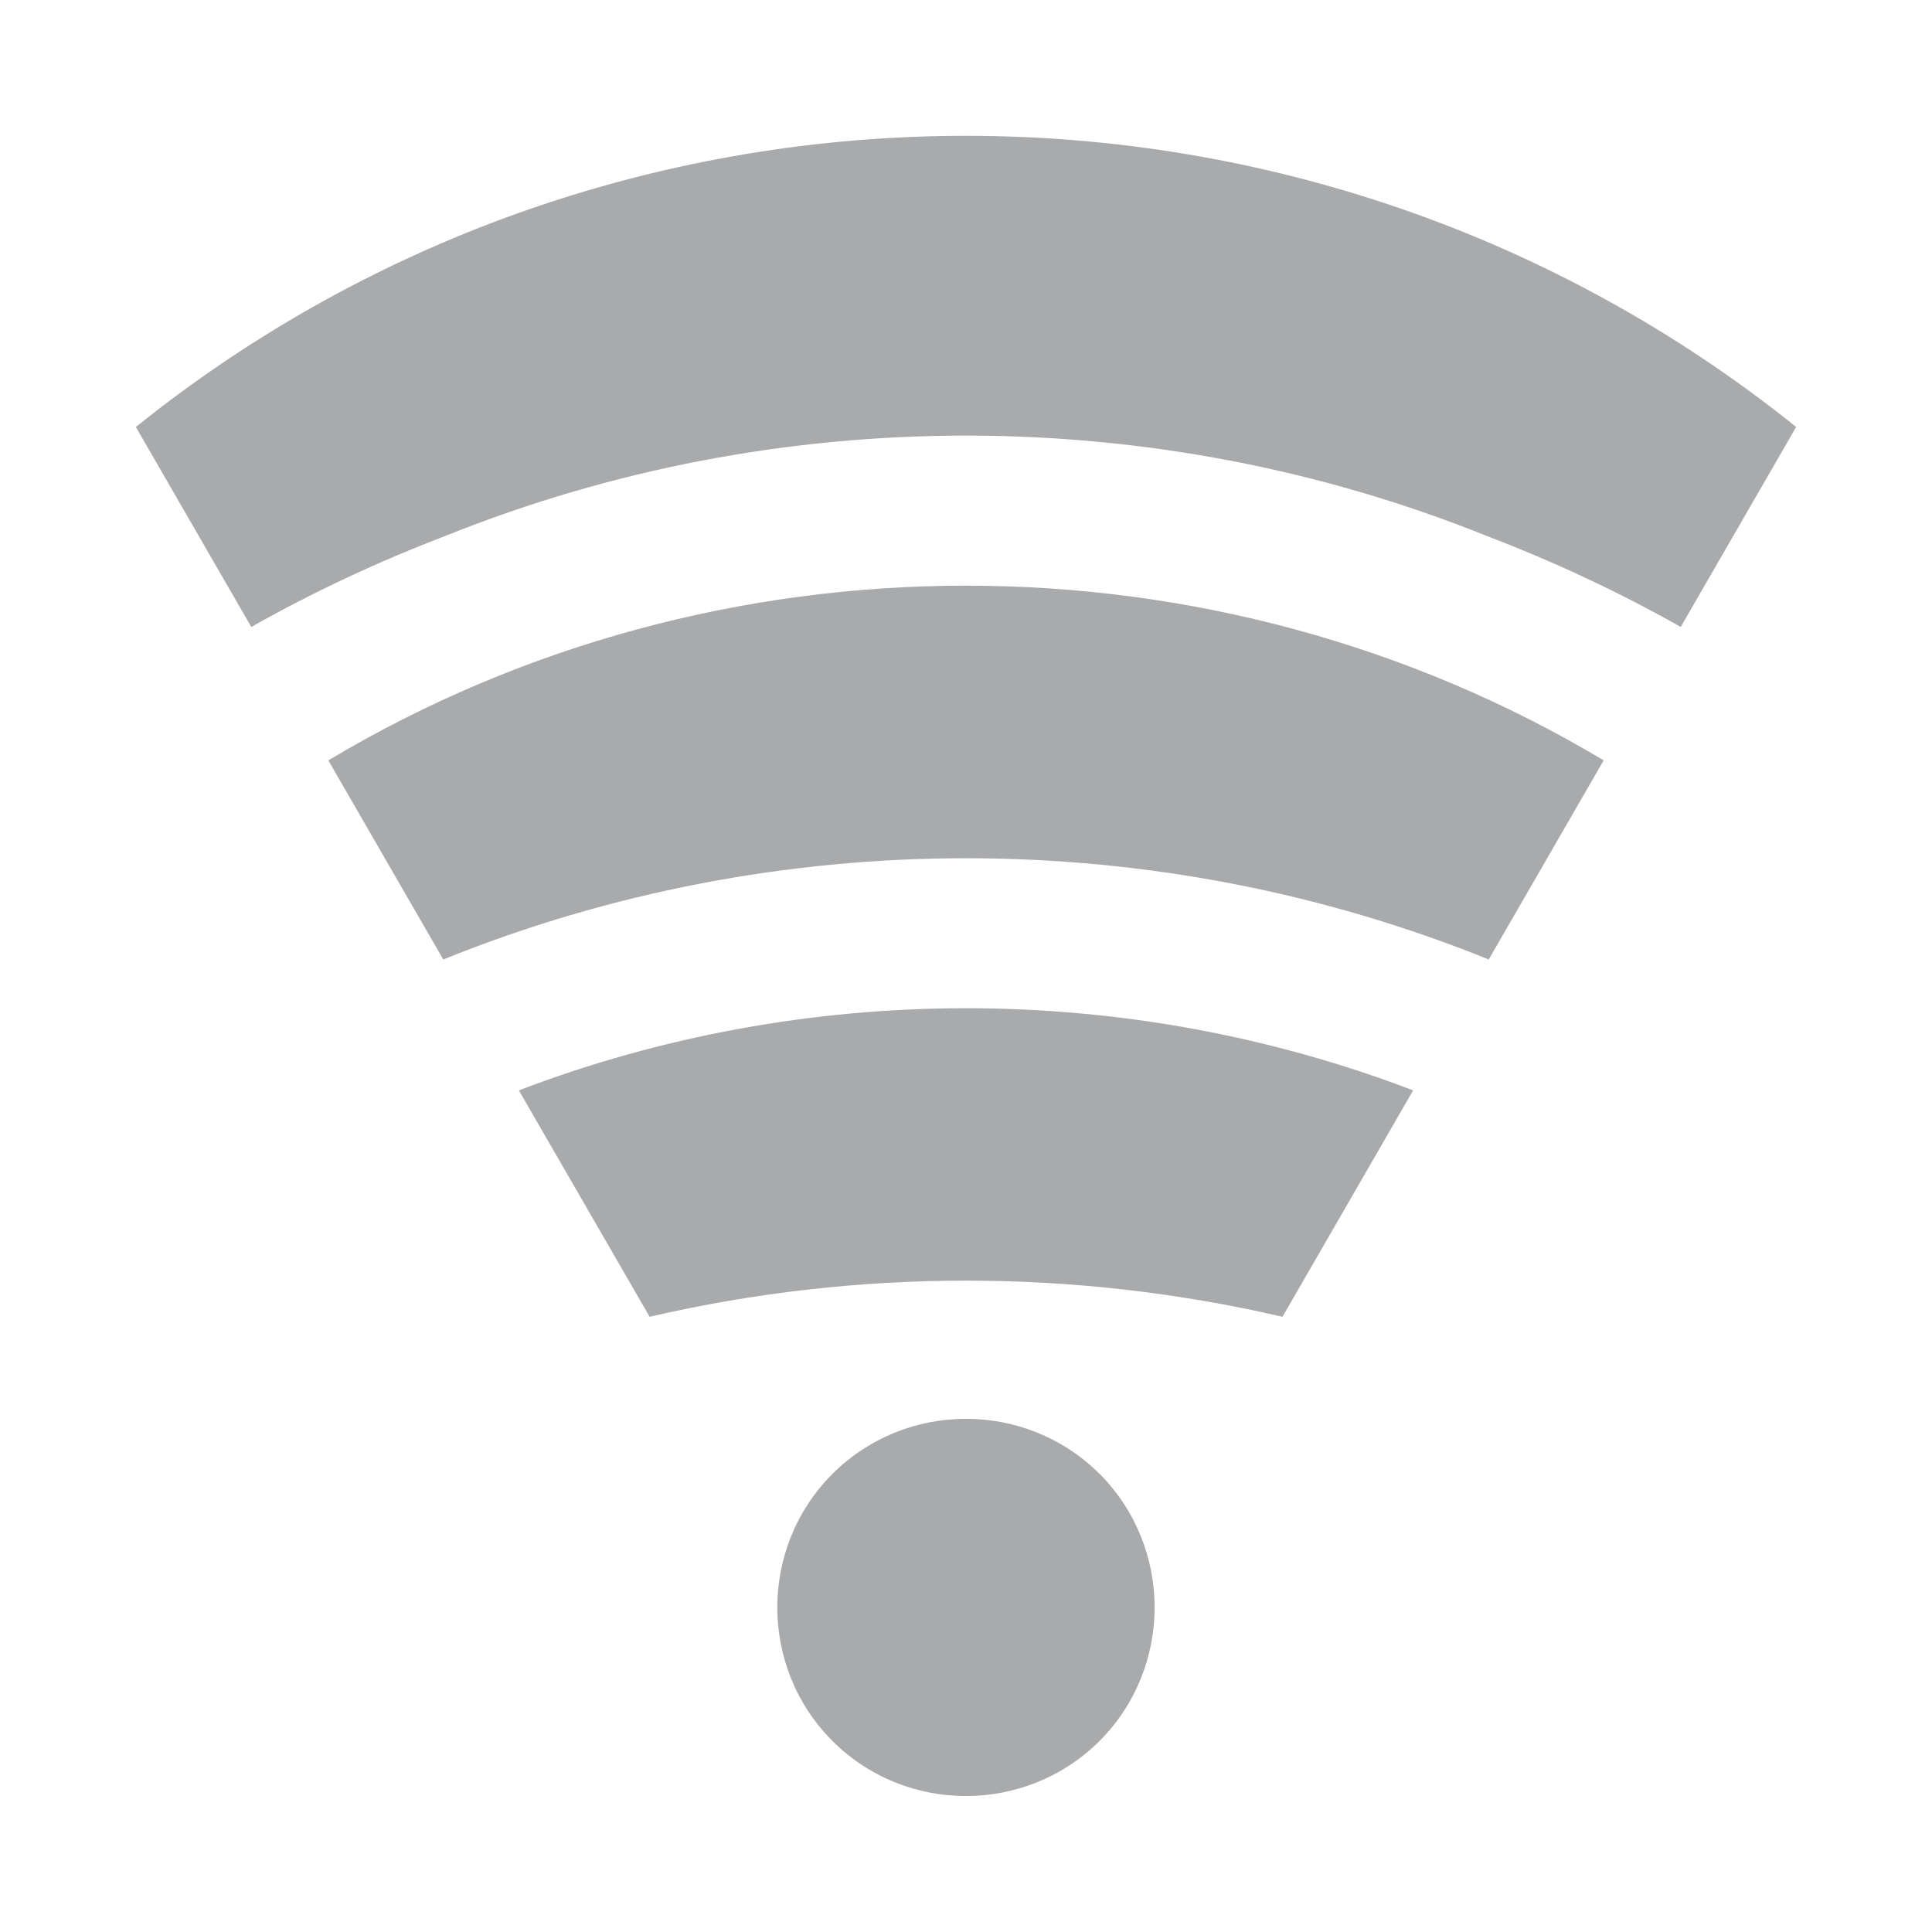
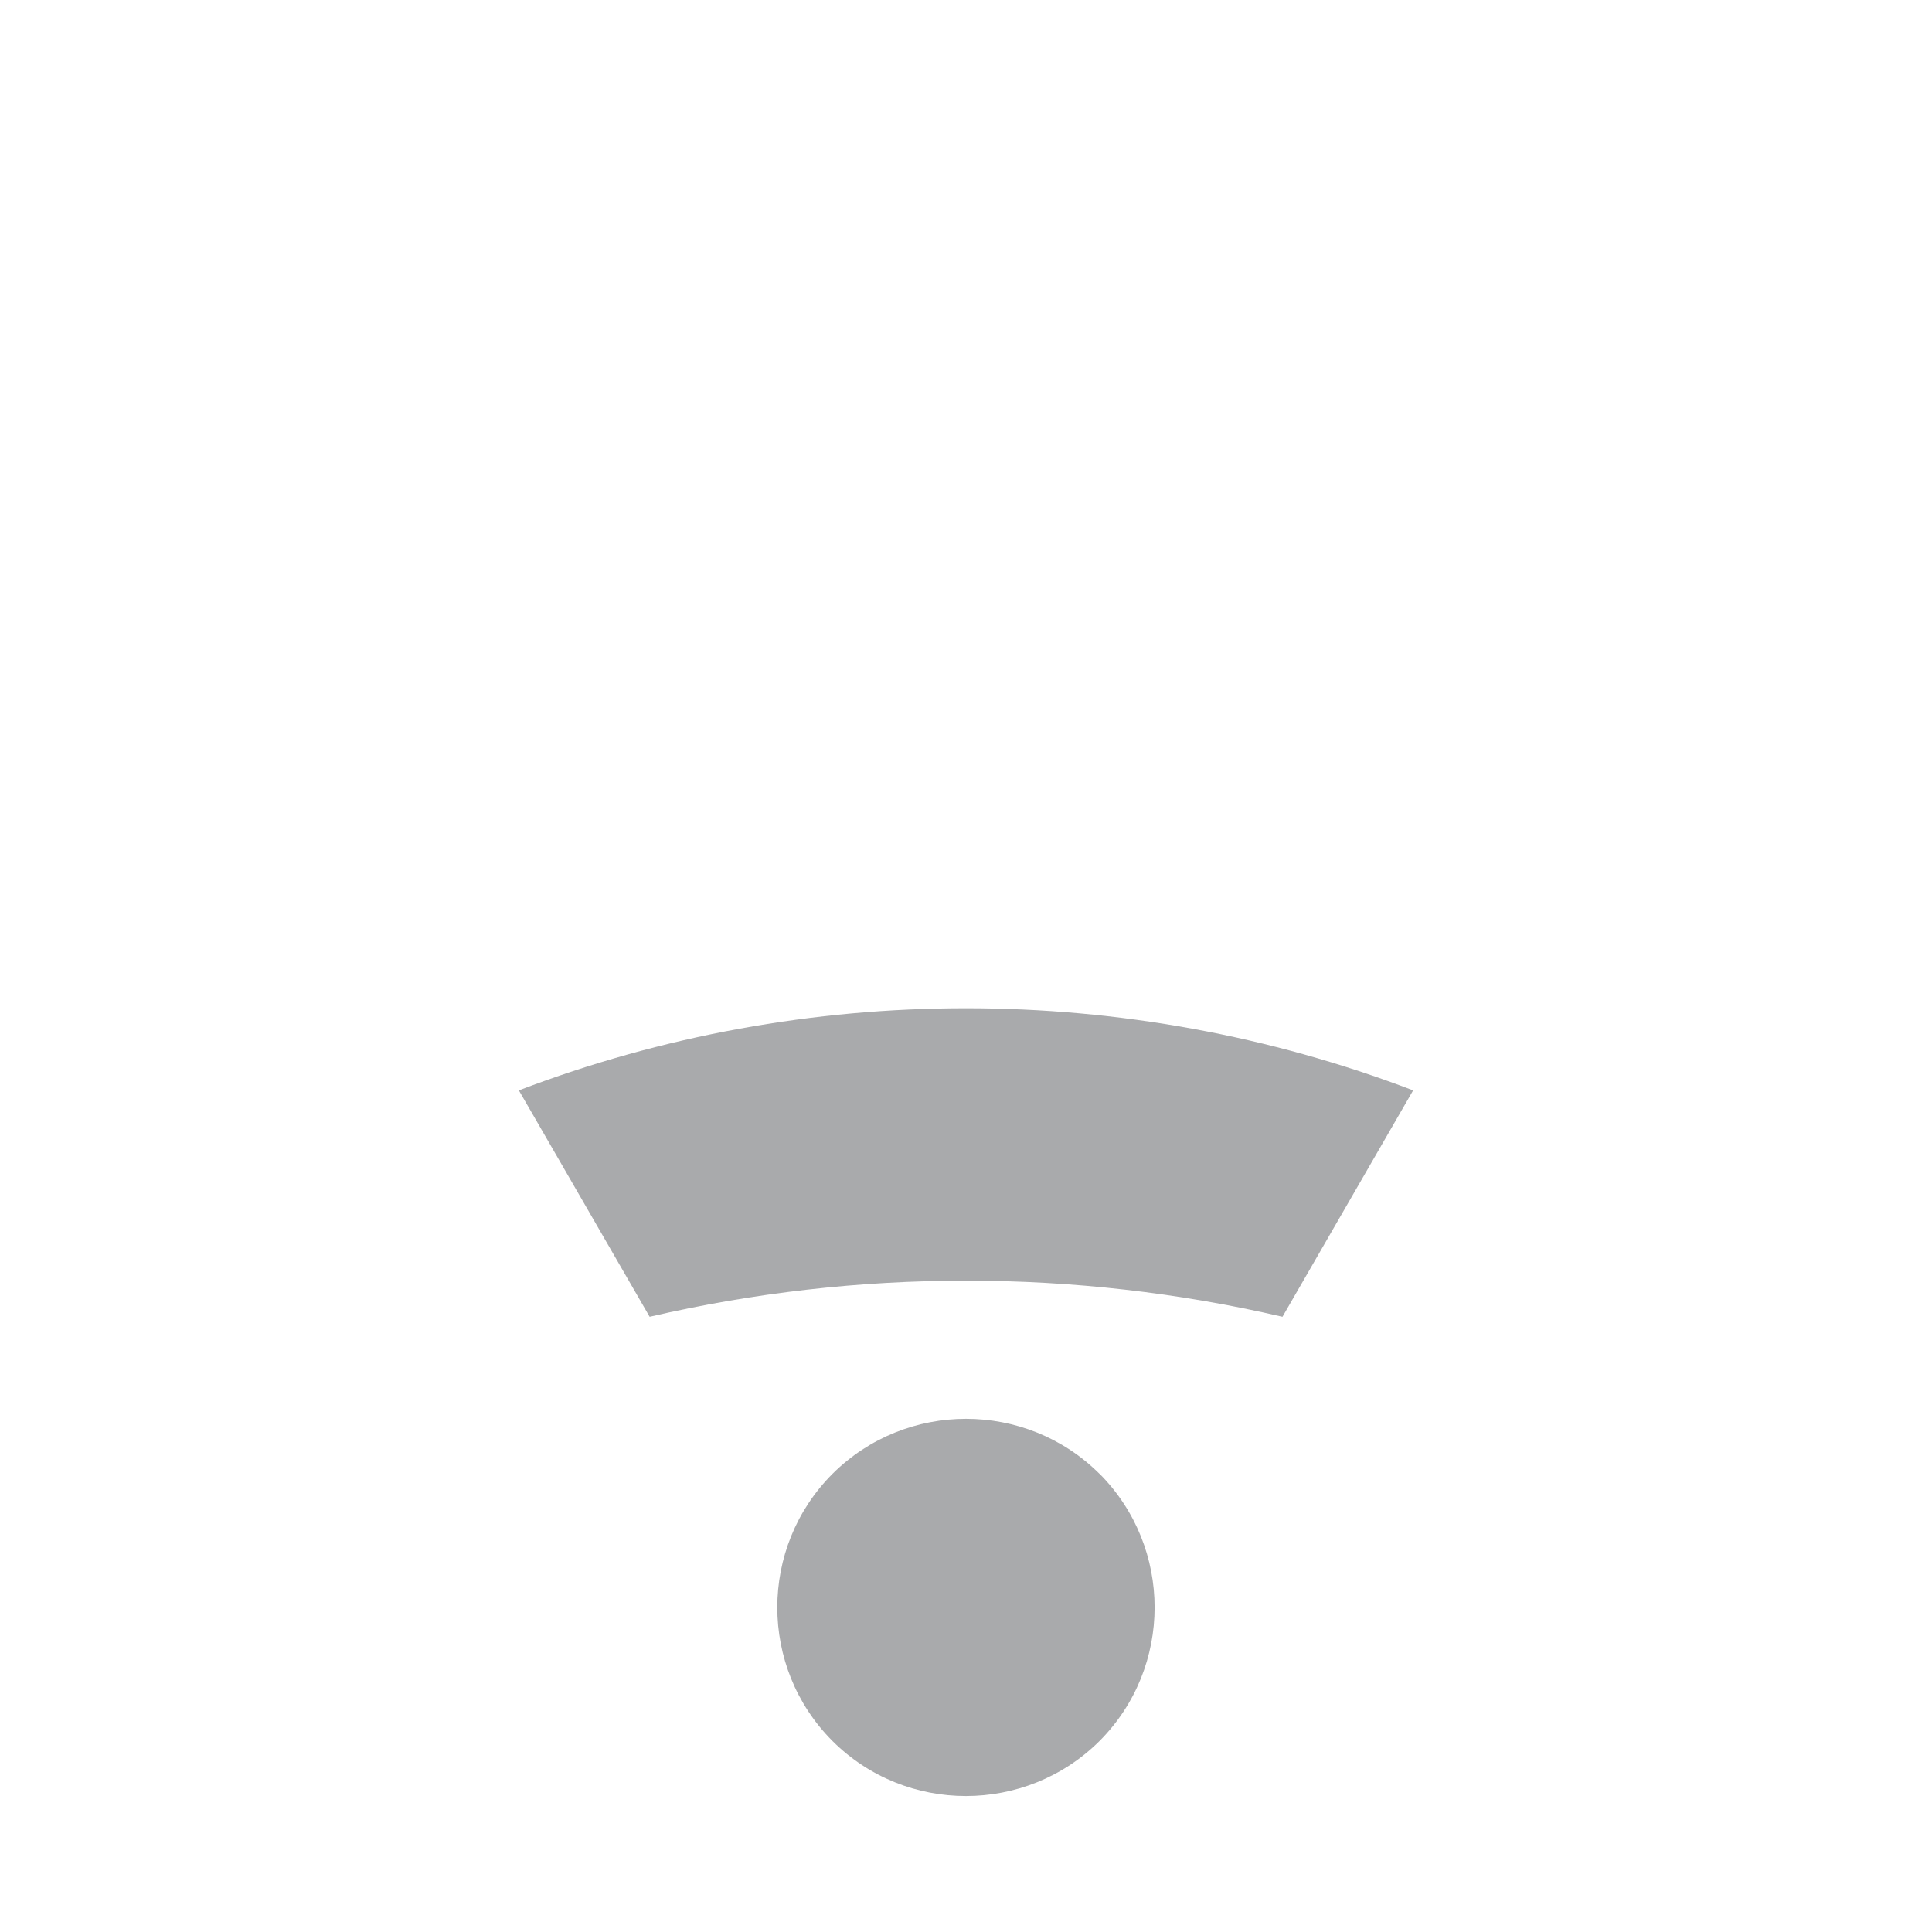
<svg xmlns="http://www.w3.org/2000/svg" id="client-ping_calculating" width="16" height="16" viewBox="0 0 16 16" x="288" y="224">
-   <path fill="#a9aaac" d="M9.106 12.206c-0.61-0.608-1.602-0.608-2.212 0-0.609 0.61-0.609 1.602 0 2.212 0.609 0.608 1.601 0.608 2.212 0 0.608-0.61 0.608-1.602 0-2.213z" />
-   <path fill="#a9aaac" d="M12.314 4.439c0.549 0.21 1.086 0.46 1.605 0.753l0.956-1.656c-4.003-3.215-9.749-3.215-13.75 0l0.956 1.656c0.523-0.295 1.063-0.546 1.616-0.757 2.752-1.105 5.866-1.103 8.617 0.004z" />
+   <path fill="#a9aaac" d="M9.106 12.206c-0.61-0.608-1.602-0.608-2.212 0-0.609 0.61-0.609 1.602 0 2.212 0.609 0.608 1.601 0.608 2.212 0 0.608-0.61 0.608-1.602 0-2.213" />
  <path fill="#a9aaac" d="M4.297 9.030l1.083 1.875c1.721-0.399 3.52-0.399 5.241 0l1.082-1.875c-2.374-0.907-5.032-0.907-7.406 0z" />
-   <path fill="#a9aaac" d="M12.329 7.946l0.952-1.649c-3.226-1.929-7.336-1.929-10.562 0l0.952 1.649c2.763-1.118 5.895-1.118 8.658 0z" />
</svg>